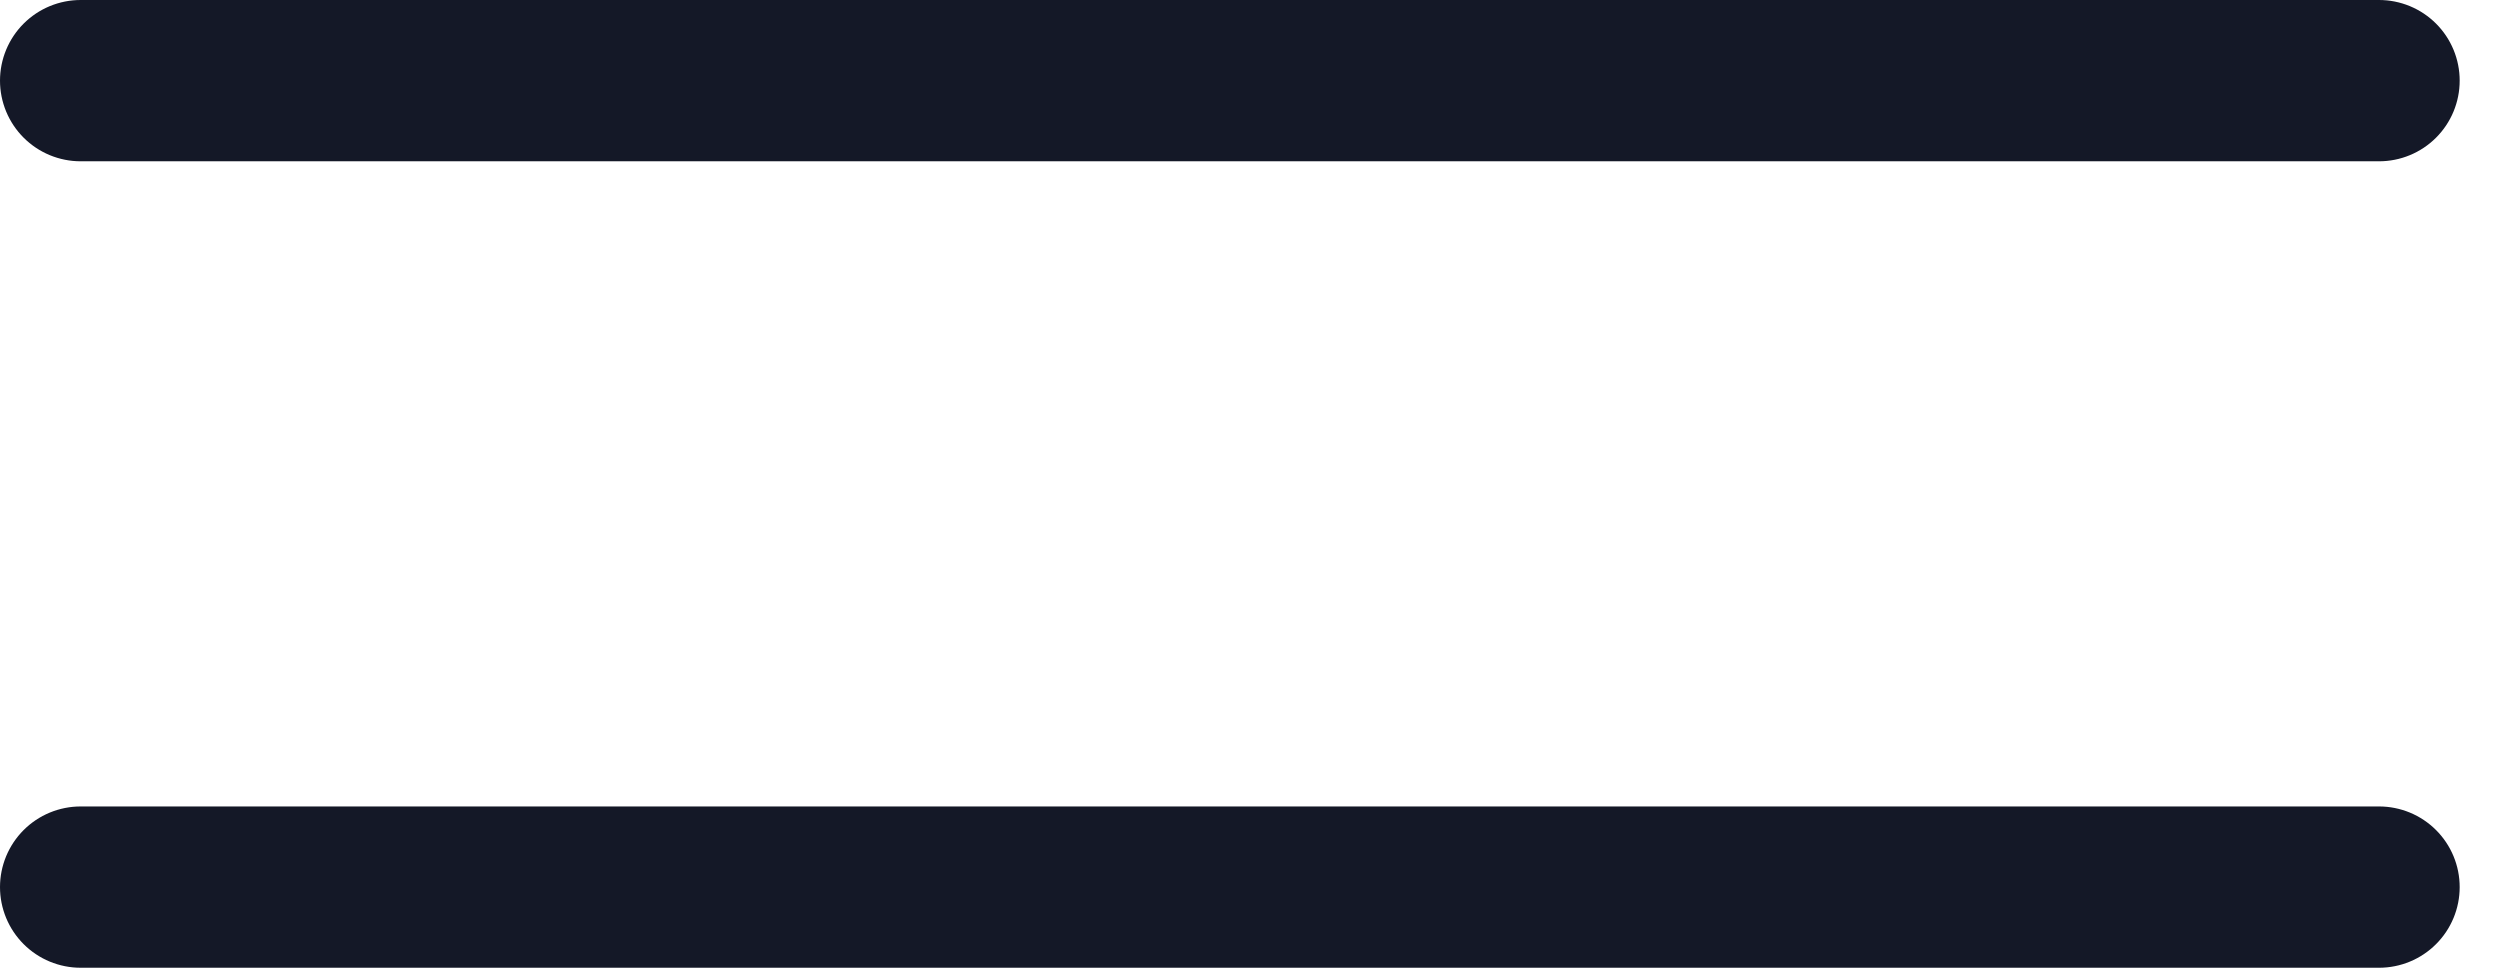
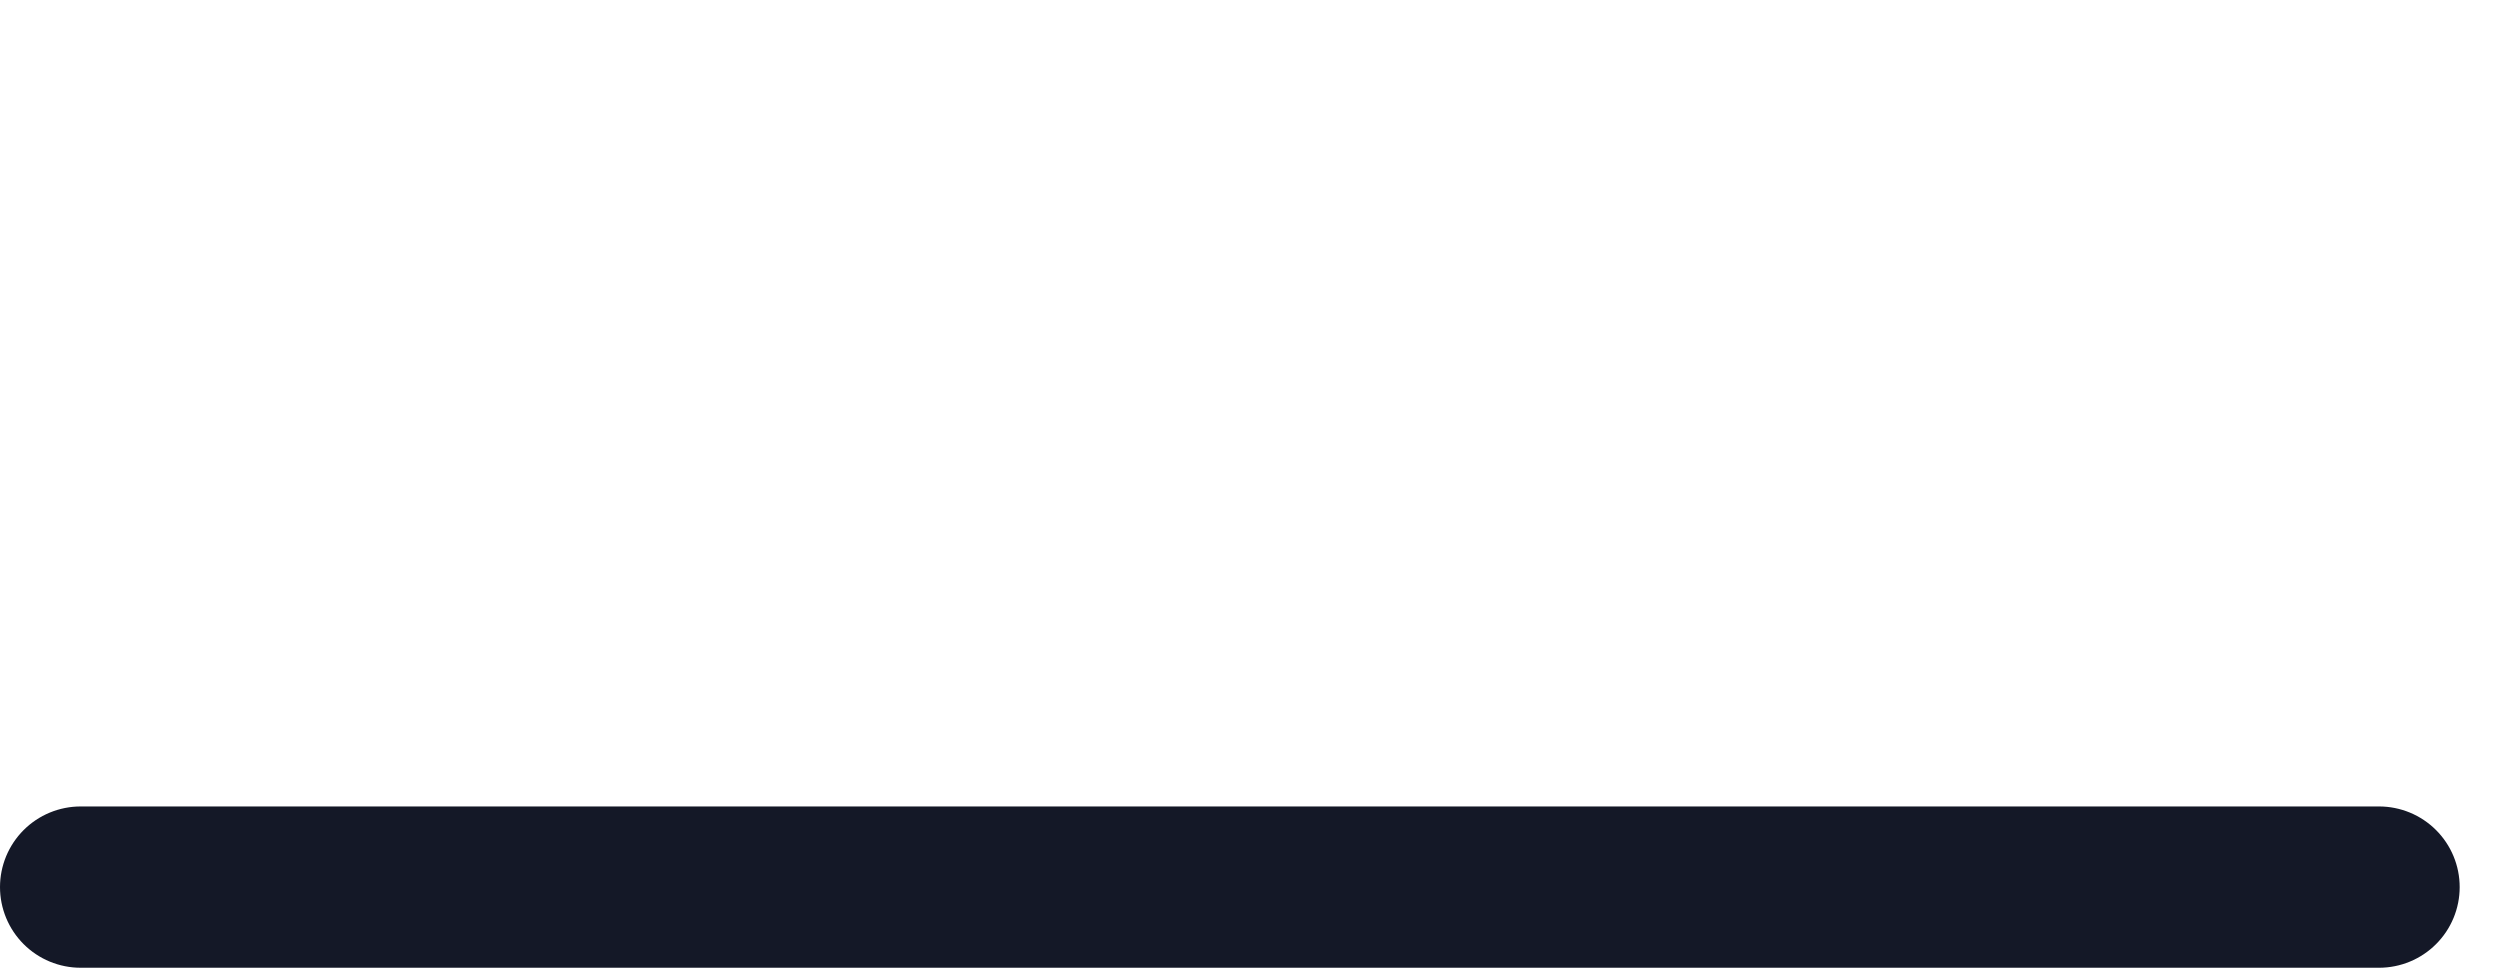
<svg xmlns="http://www.w3.org/2000/svg" width="31" height="12" viewBox="0 0 31 12" fill="none">
  <g id="Menu Icon">
-     <path id="Vector 2" d="M1 1H29.5" stroke="#141827" stroke-width="2" stroke-linecap="round" />
    <path id="Vector 3" d="M1 11H29.5" stroke="#141827" stroke-width="2" stroke-linecap="round" />
  </g>
</svg>